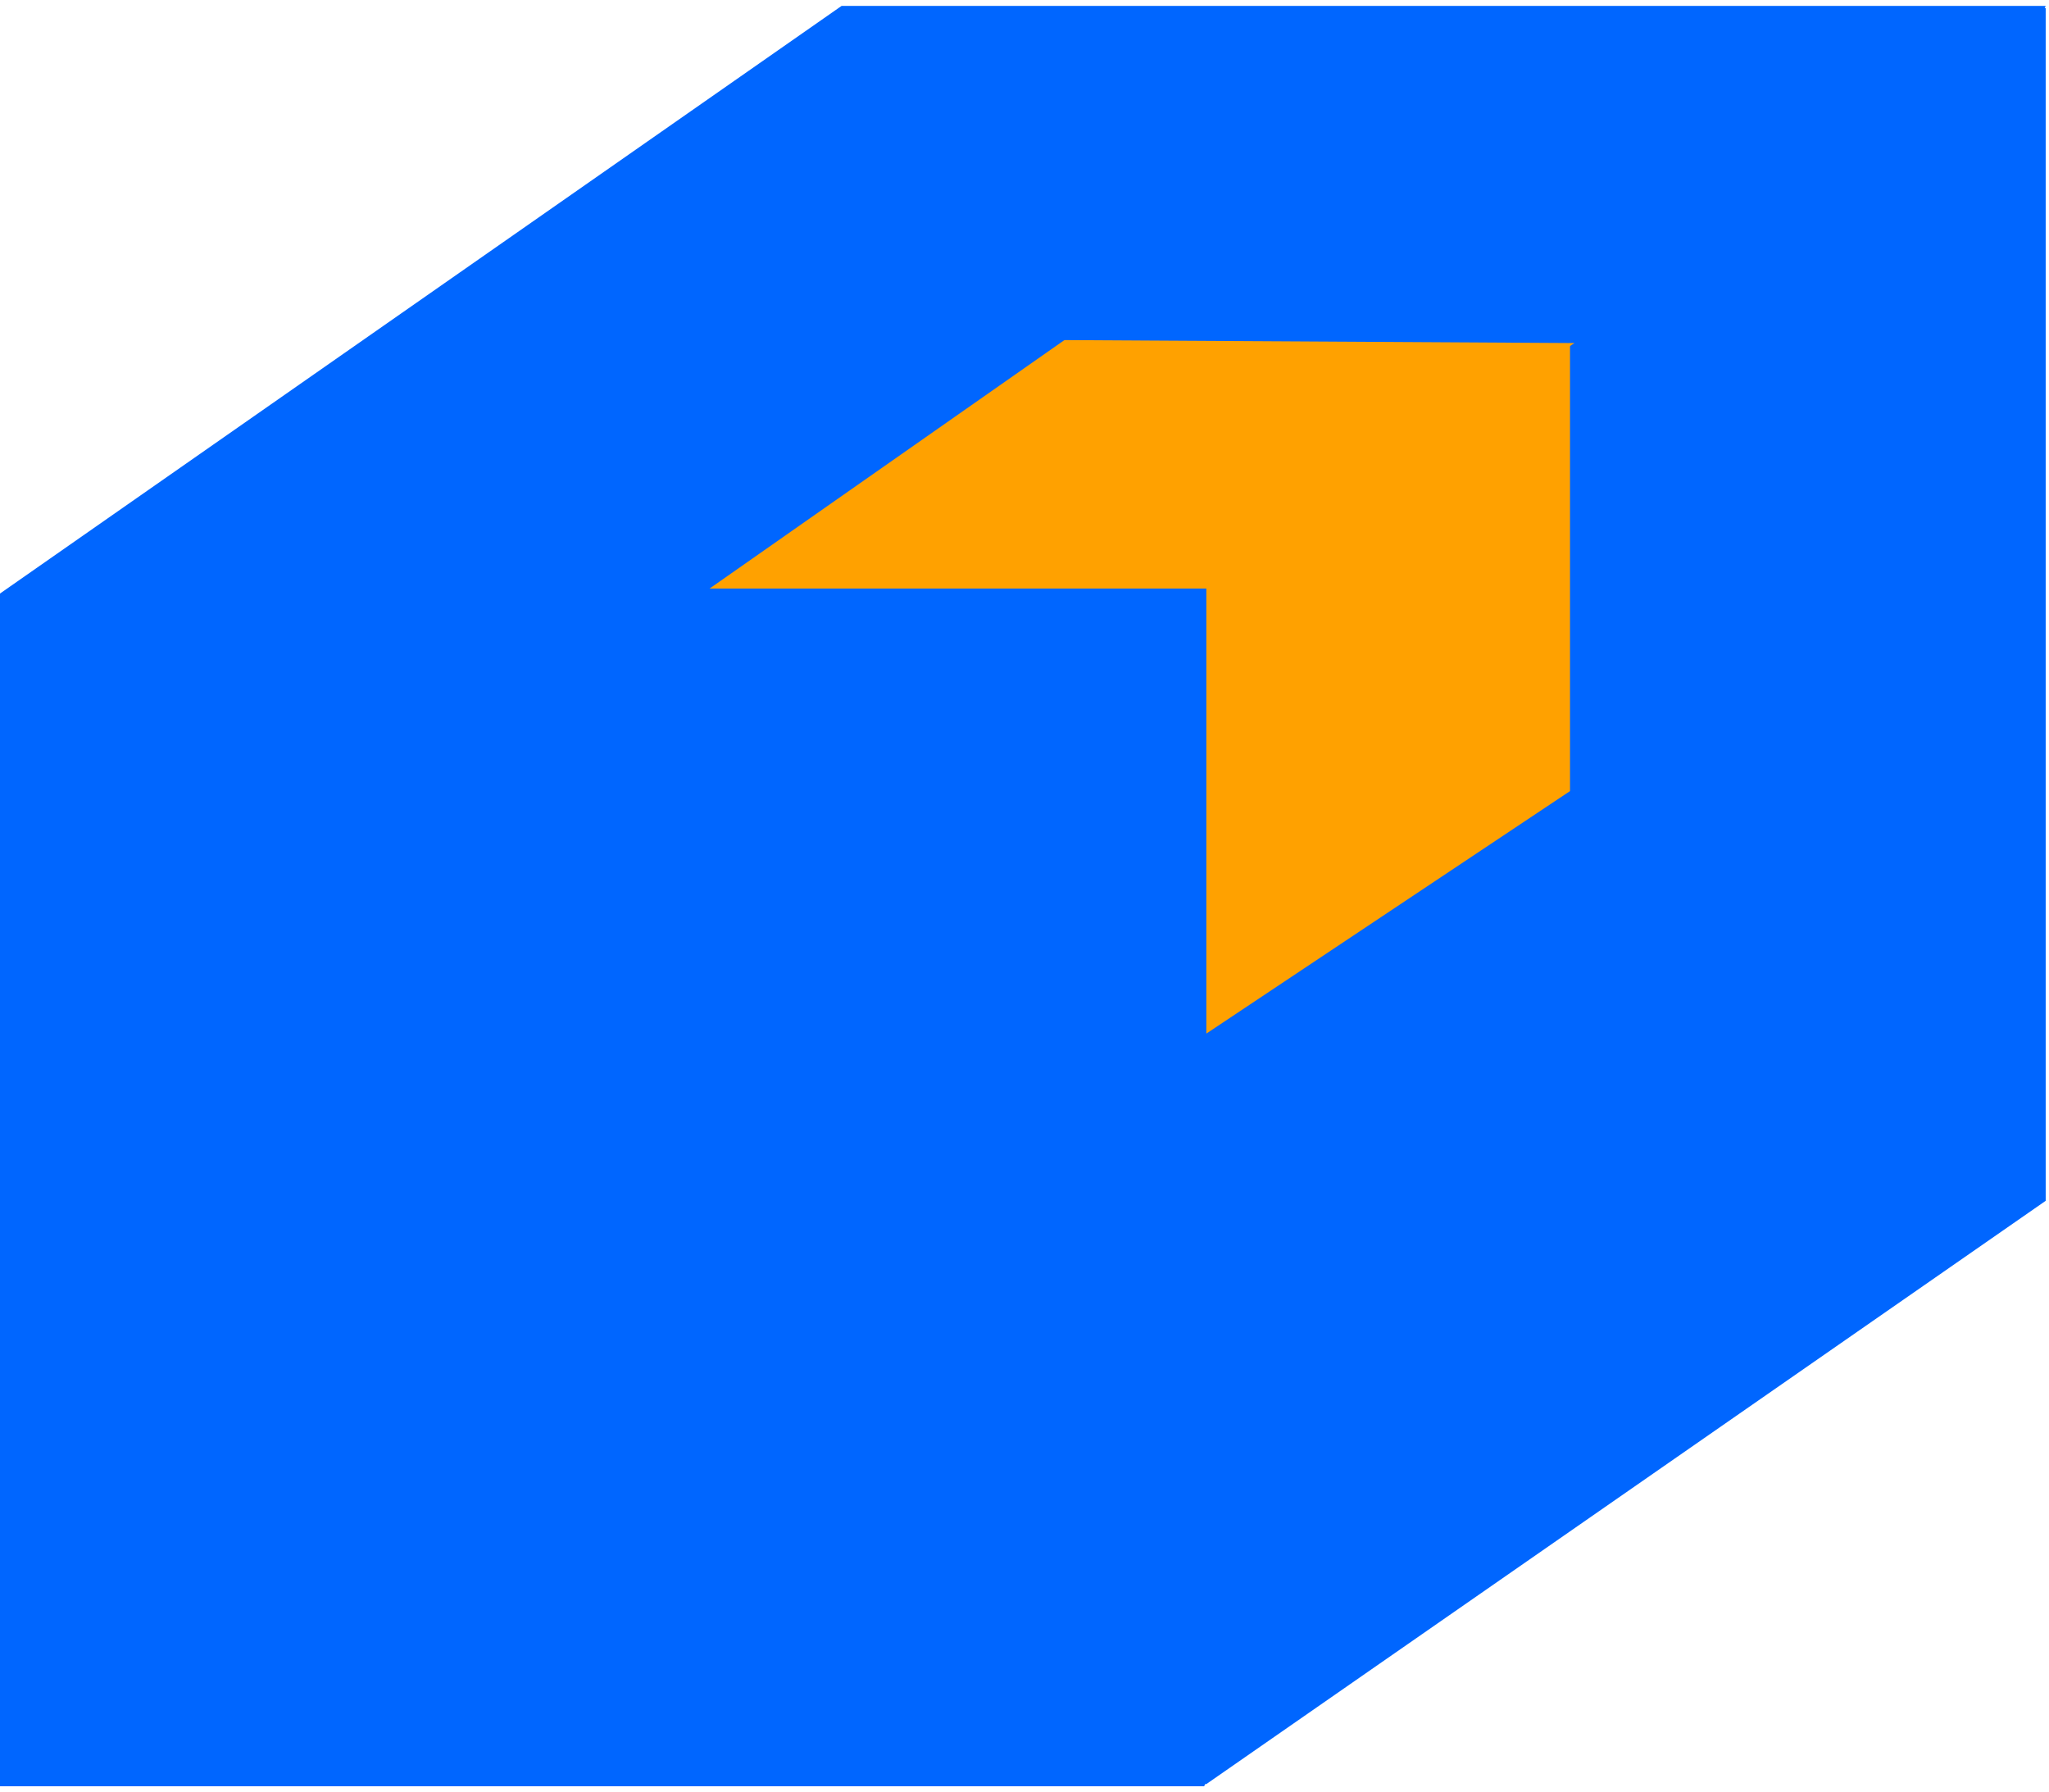
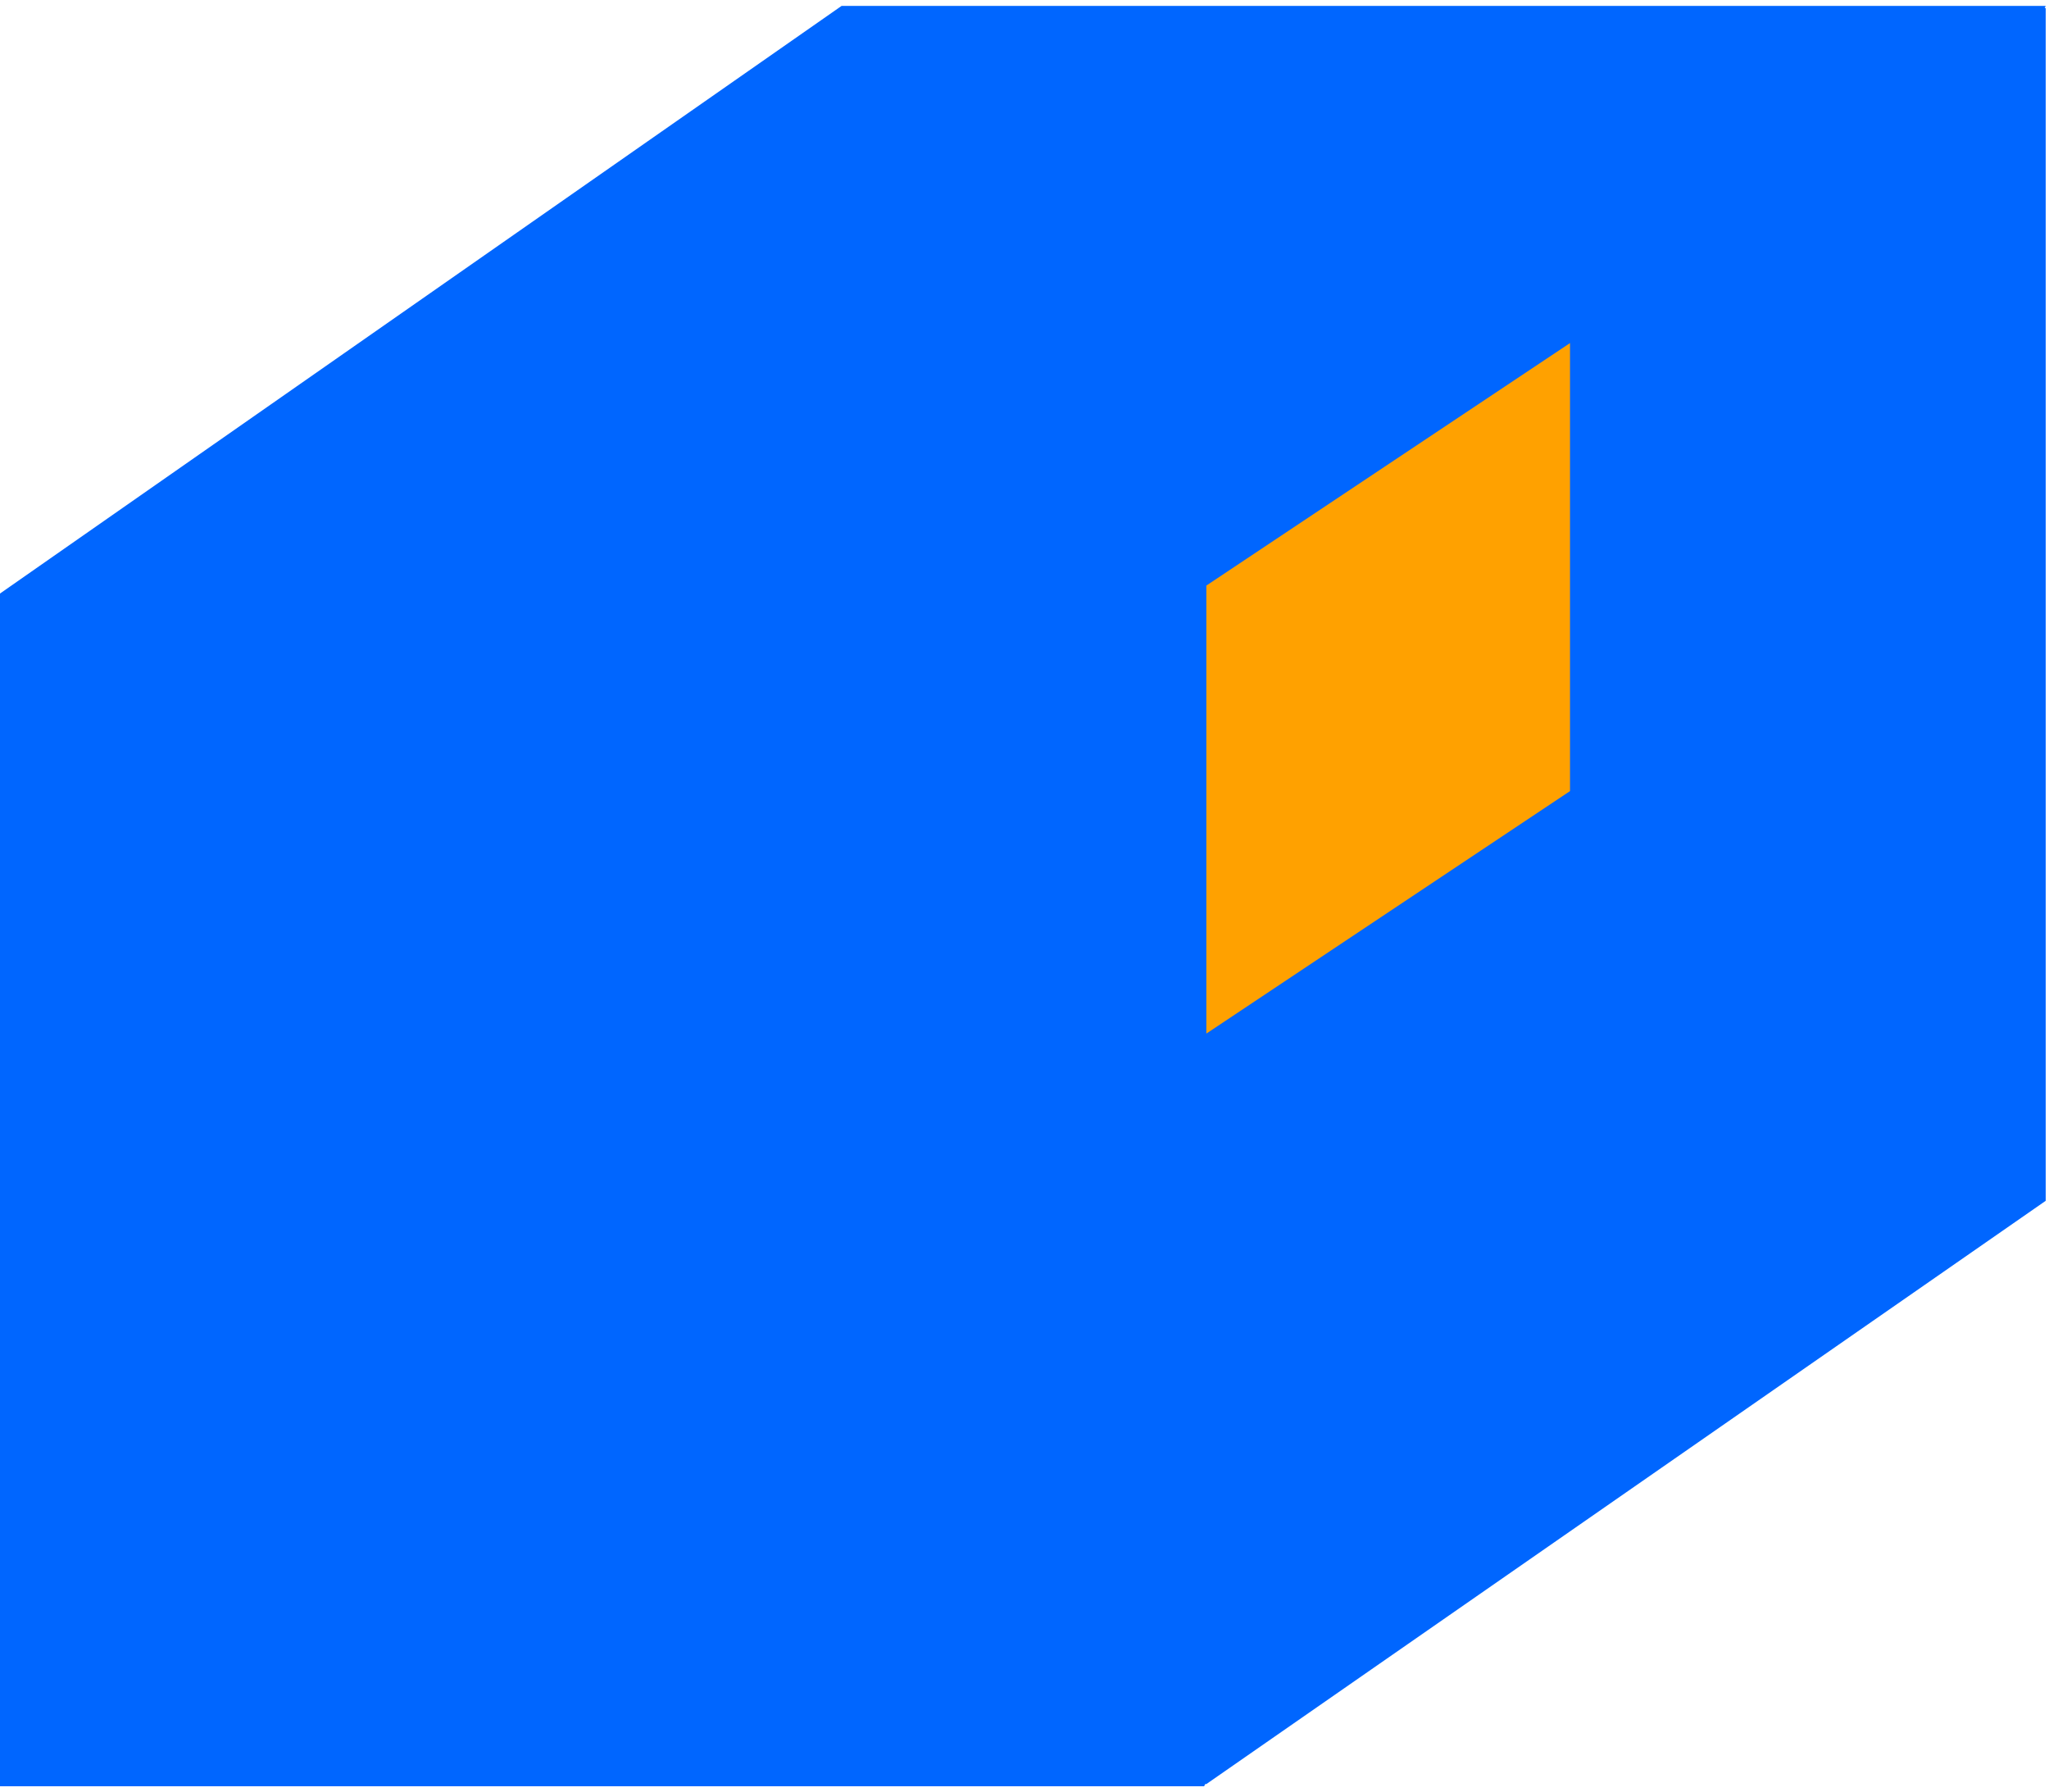
<svg xmlns="http://www.w3.org/2000/svg" width="231" height="202" viewBox="0 0 231 202" fill="none">
  <path d="M230.511 0.914H230.627V135.35L136.004 201.091H135.868L135.752 201.337H0V66.901L94.875 0.668H230.627L230.511 0.914Z" fill="#0066FF" />
  <path d="M136 66.002L177 38.669L177 89.168L136 116.501L136 66.002Z" fill="#FFA100" />
-   <path d="M80 66.335L120 38.333L177.5 38.668L136 66.336L80 66.335Z" fill="#FFA100" />
</svg>